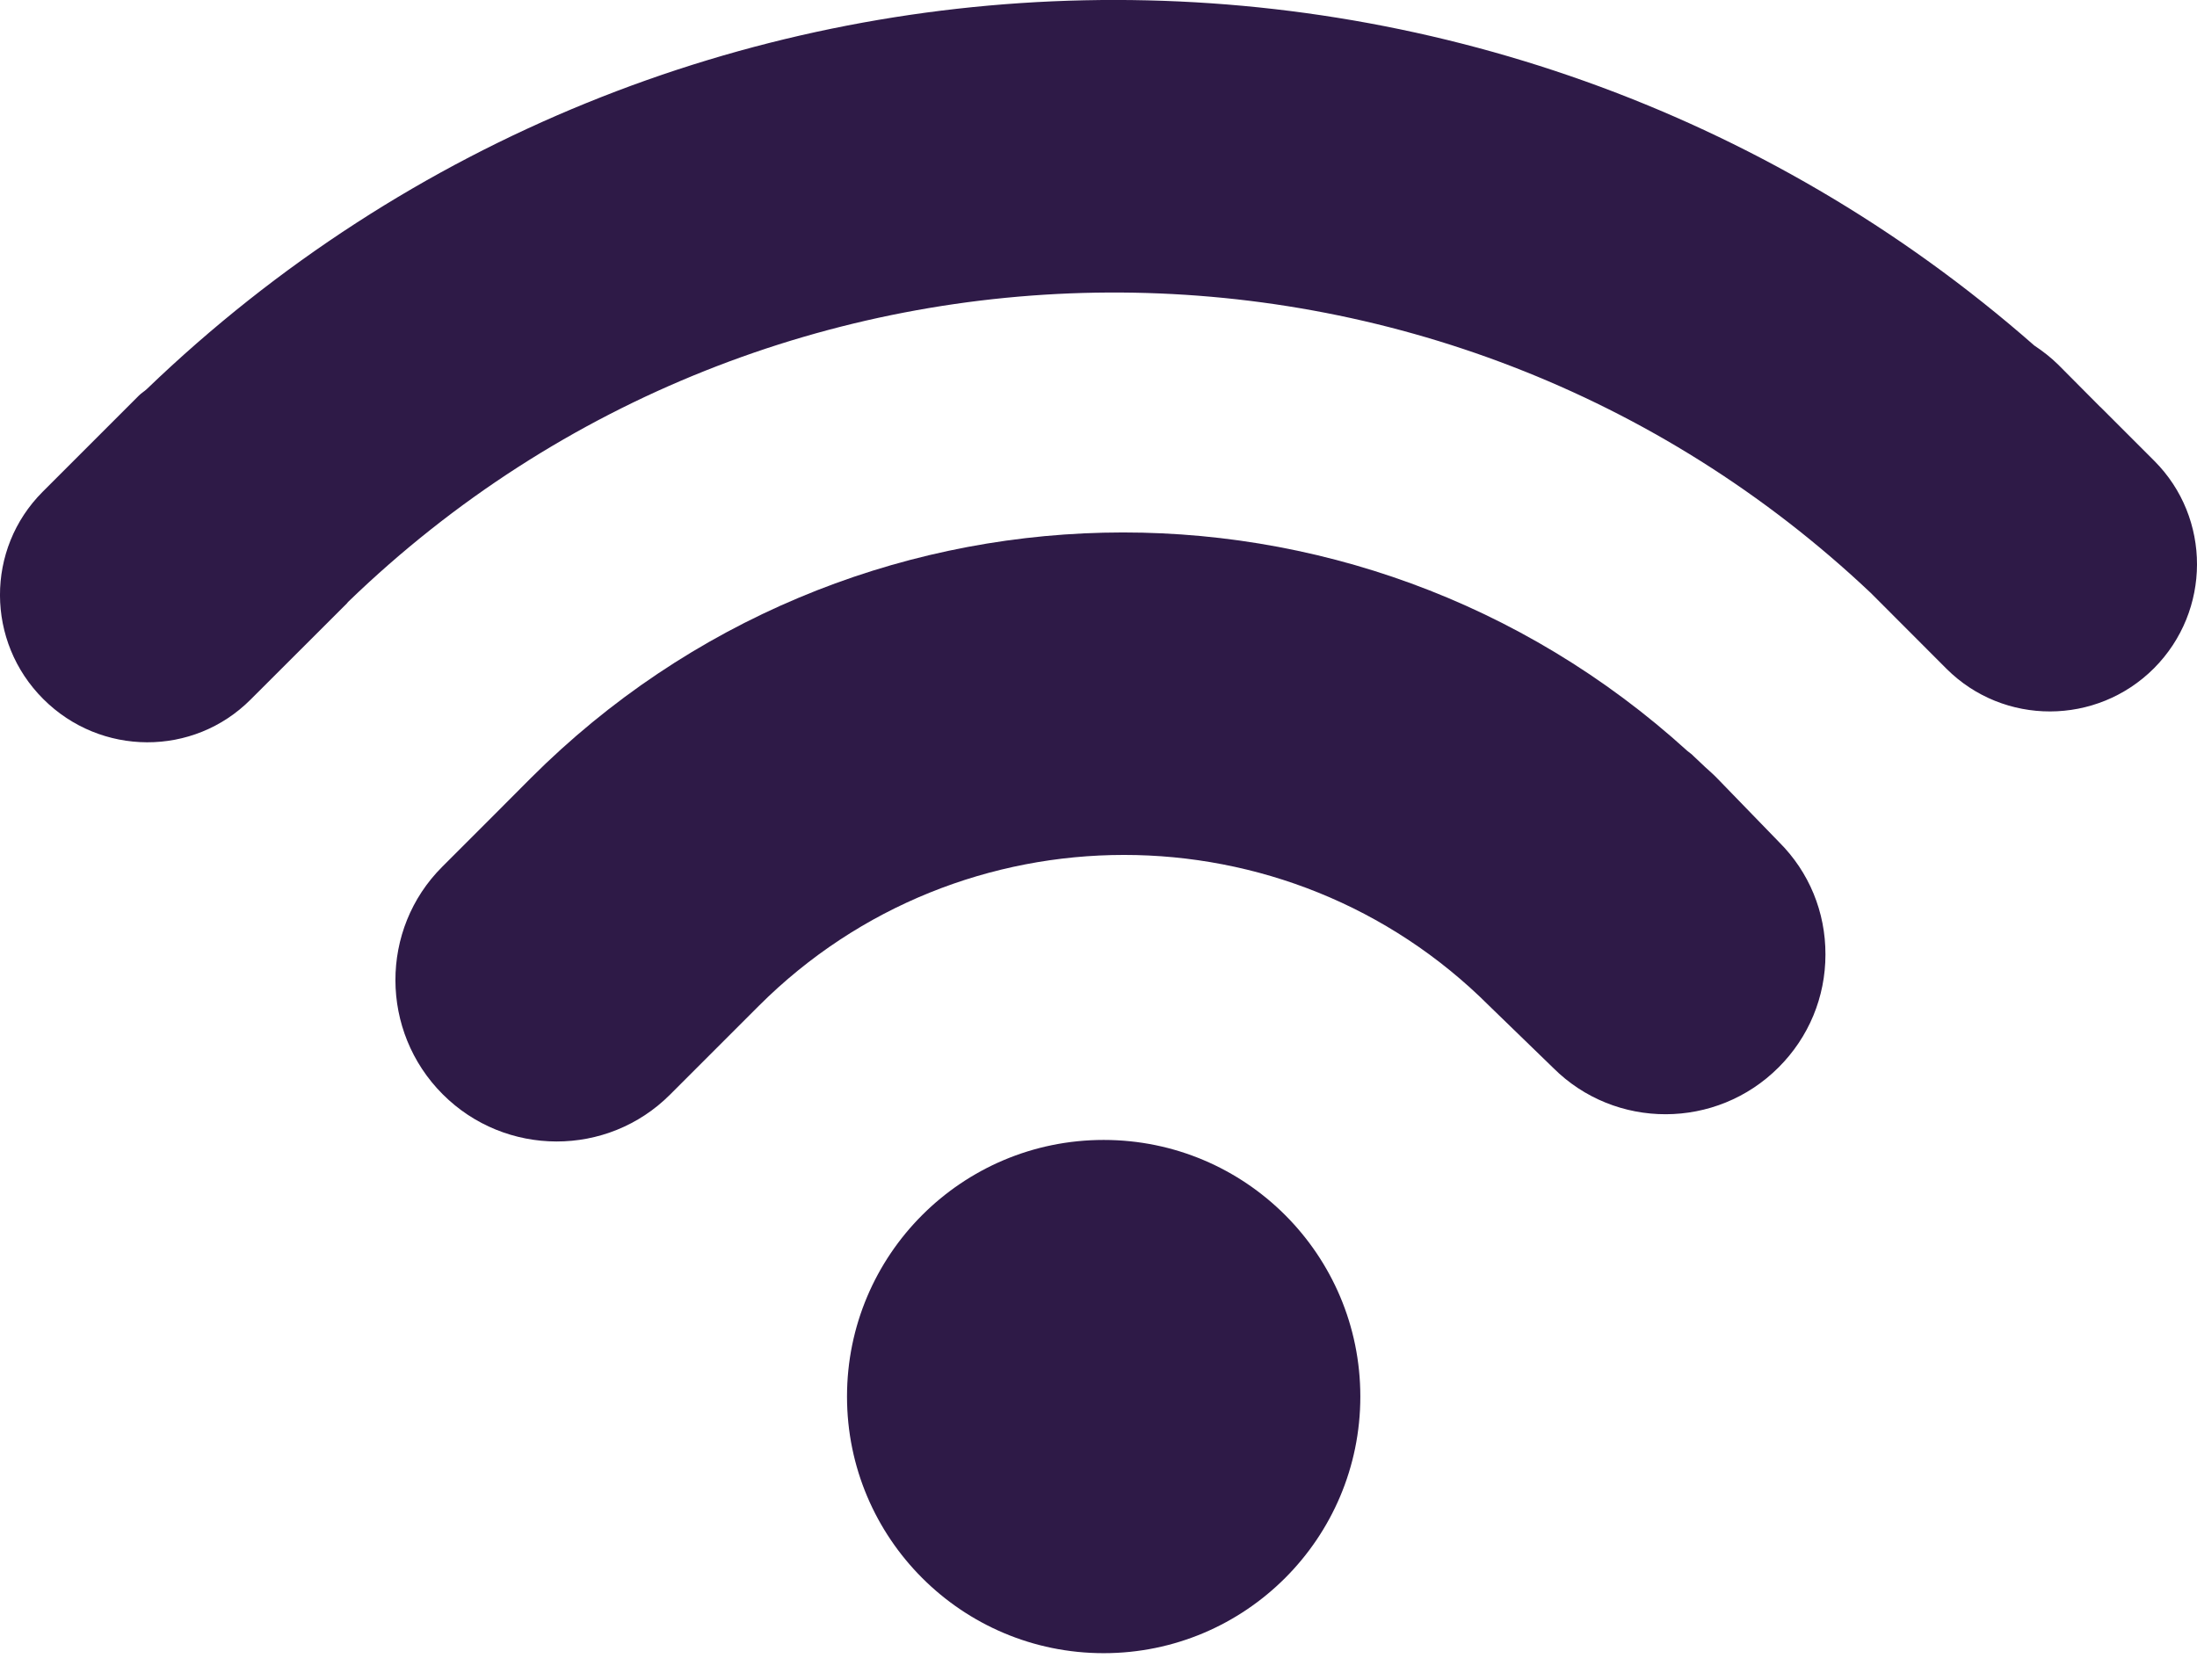
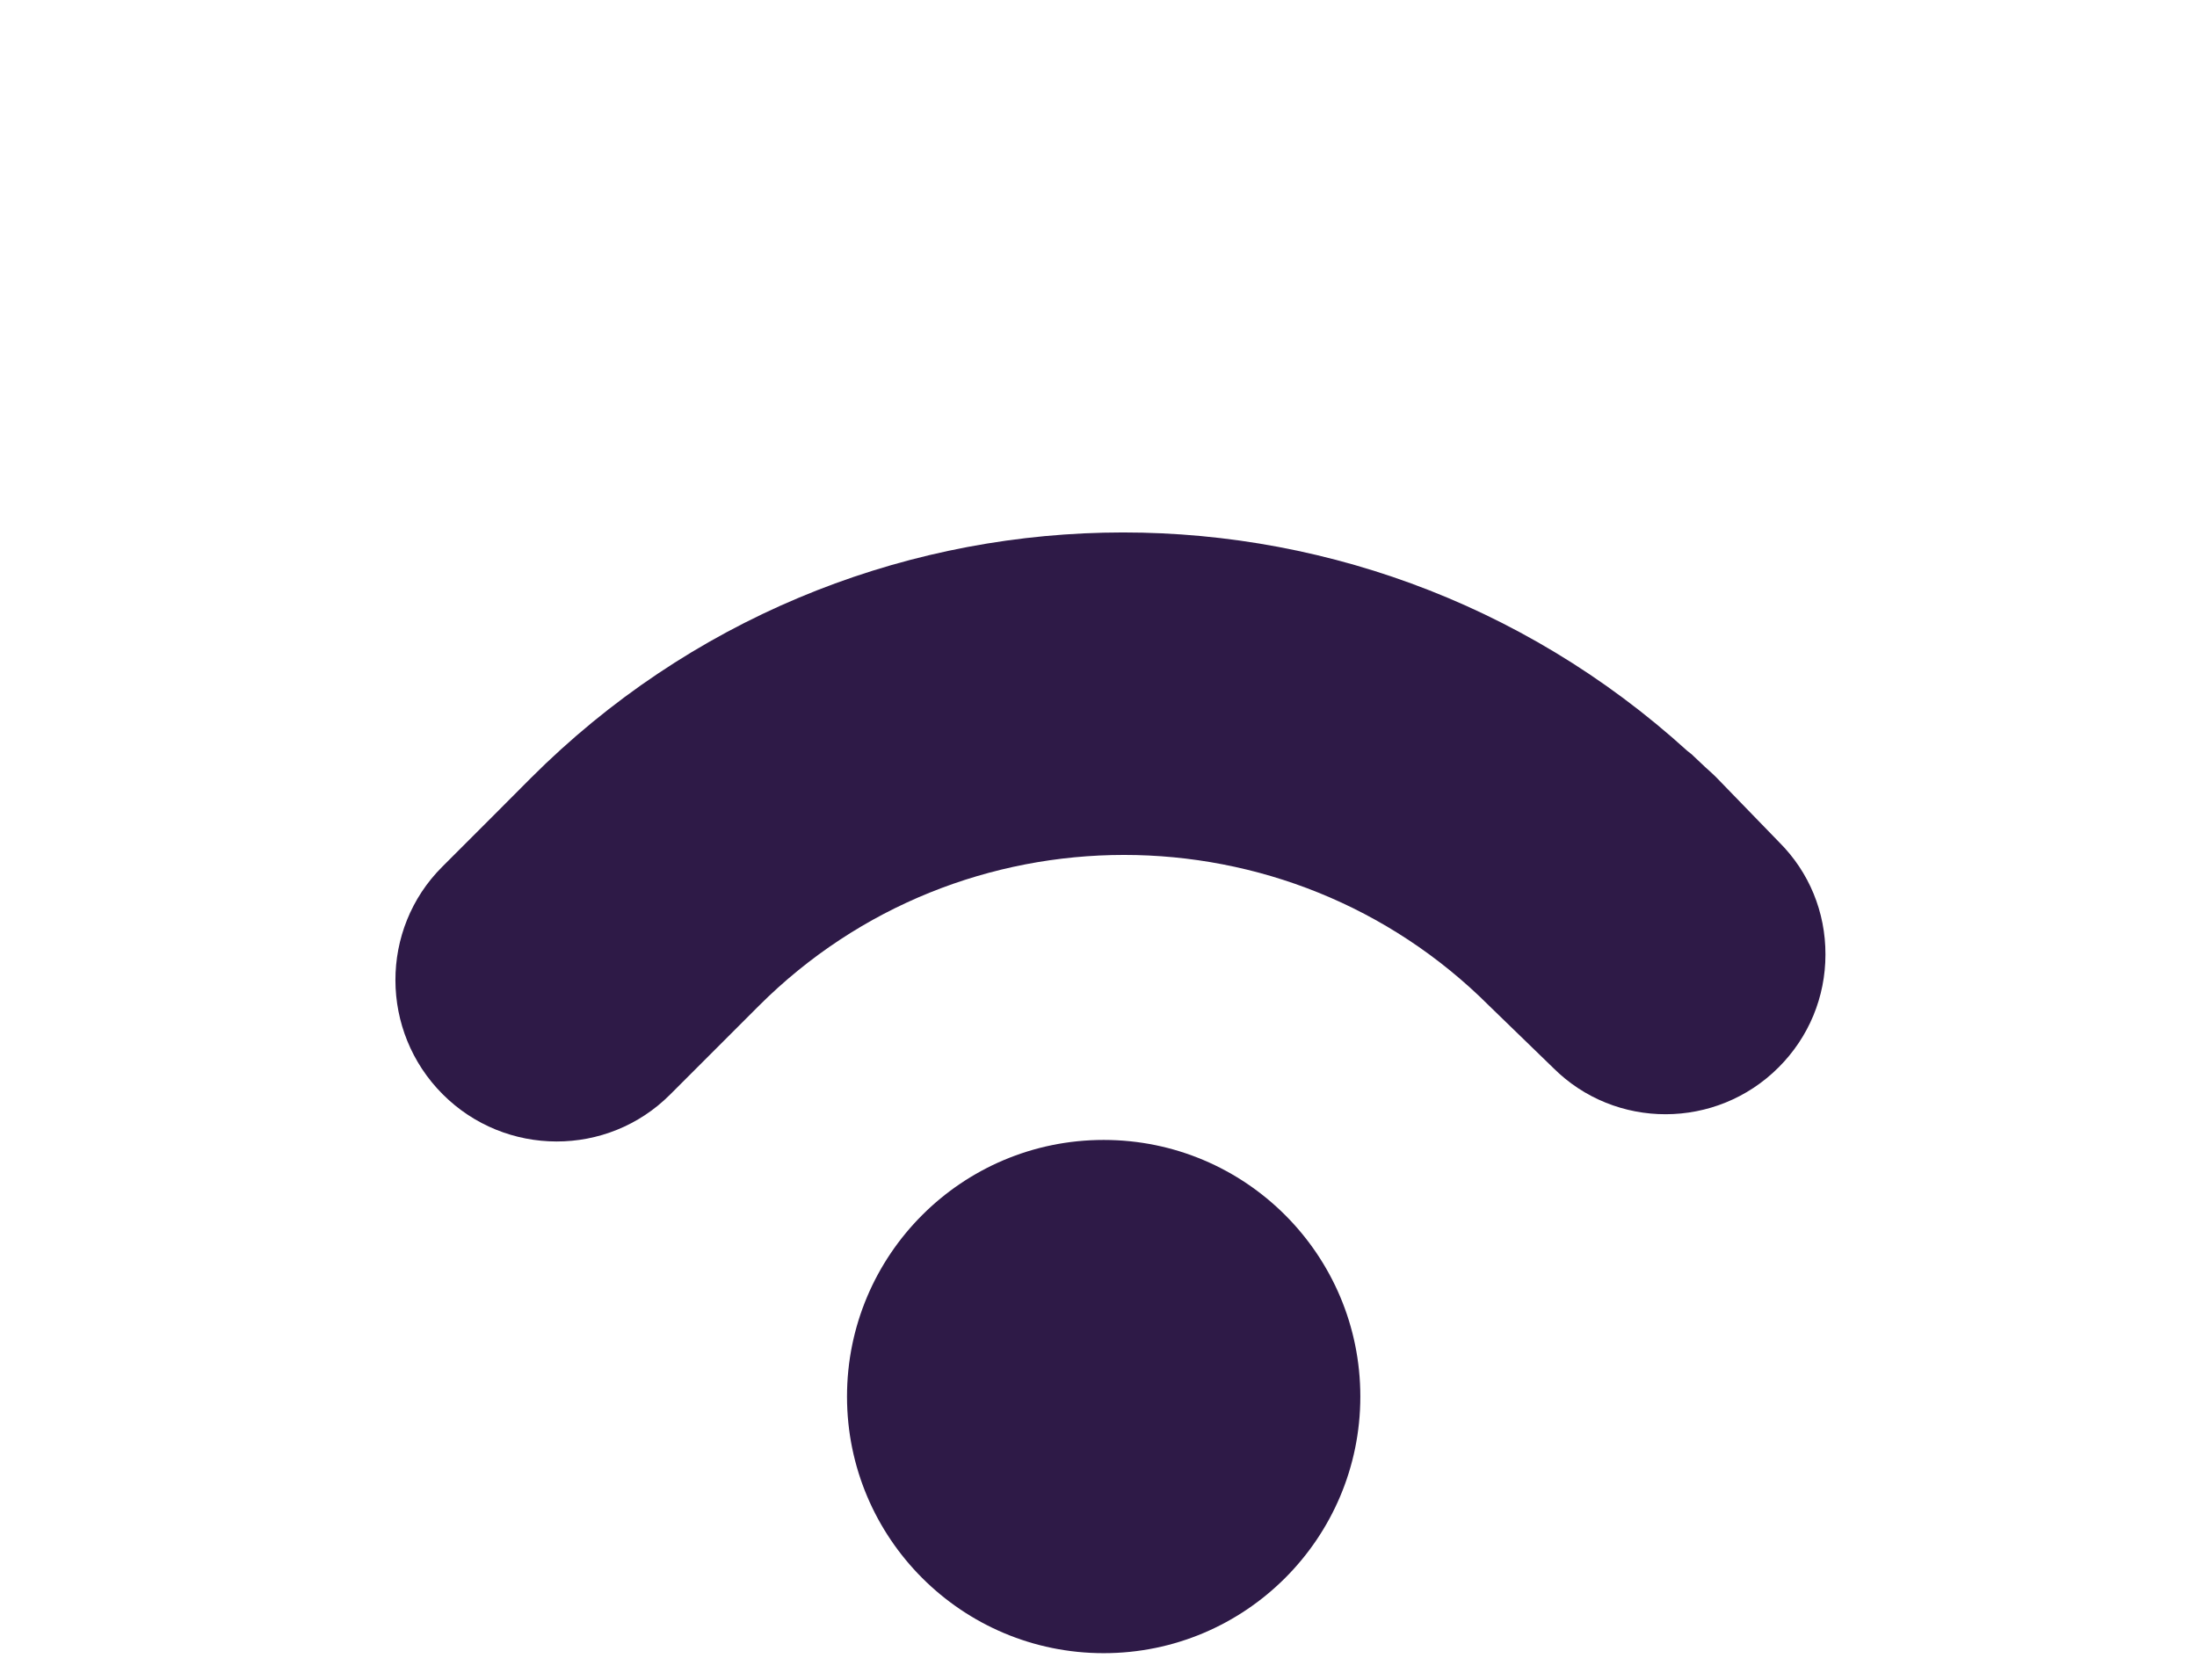
<svg xmlns="http://www.w3.org/2000/svg" width="17" height="13" viewBox="0 0 17 13" fill="none">
  <path d="M8.54 12.794C9.637 12.794 10.526 11.904 10.526 10.808C10.526 9.711 9.637 8.822 8.54 8.822C7.443 8.822 6.554 9.711 6.554 10.808C6.554 11.904 7.443 12.794 8.54 12.794Z" fill="#2E1A47" />
  <path d="M13.286 6.022C13.257 5.992 13.226 5.965 13.195 5.937L13.106 5.853C13.091 5.837 13.075 5.826 13.056 5.811C10.488 3.478 6.558 3.571 4.107 6.022L3.82 6.31L3.422 6.708C2.937 7.192 2.94 7.982 3.425 8.468C3.911 8.955 4.701 8.956 5.185 8.471L5.871 7.785C7.43 6.227 9.965 6.227 11.523 7.784L12.018 8.264C12.498 8.744 13.281 8.743 13.763 8.26C13.996 8.027 14.125 7.717 14.125 7.387C14.126 7.059 13.999 6.749 13.766 6.517L13.286 6.022Z" fill="#2E1A47" />
-   <path d="M16.67 3.567L16.258 3.155C16.256 3.153 16.255 3.151 16.252 3.15L15.926 2.822C15.869 2.766 15.806 2.717 15.741 2.674C11.555 -1.001 5.189 -0.888 1.136 3.011C1.117 3.029 1.095 3.041 1.075 3.061L0.33 3.806C-0.112 4.248 -0.11 4.966 0.335 5.41C0.779 5.854 1.497 5.857 1.939 5.414L2.684 4.67C2.689 4.664 2.693 4.658 2.698 4.654C5.975 1.488 11.173 1.468 14.476 4.589L15.062 5.176C15.504 5.617 16.223 5.616 16.667 5.172C17.11 4.727 17.111 4.009 16.67 3.567Z" fill="#2E1A47" />
</svg>